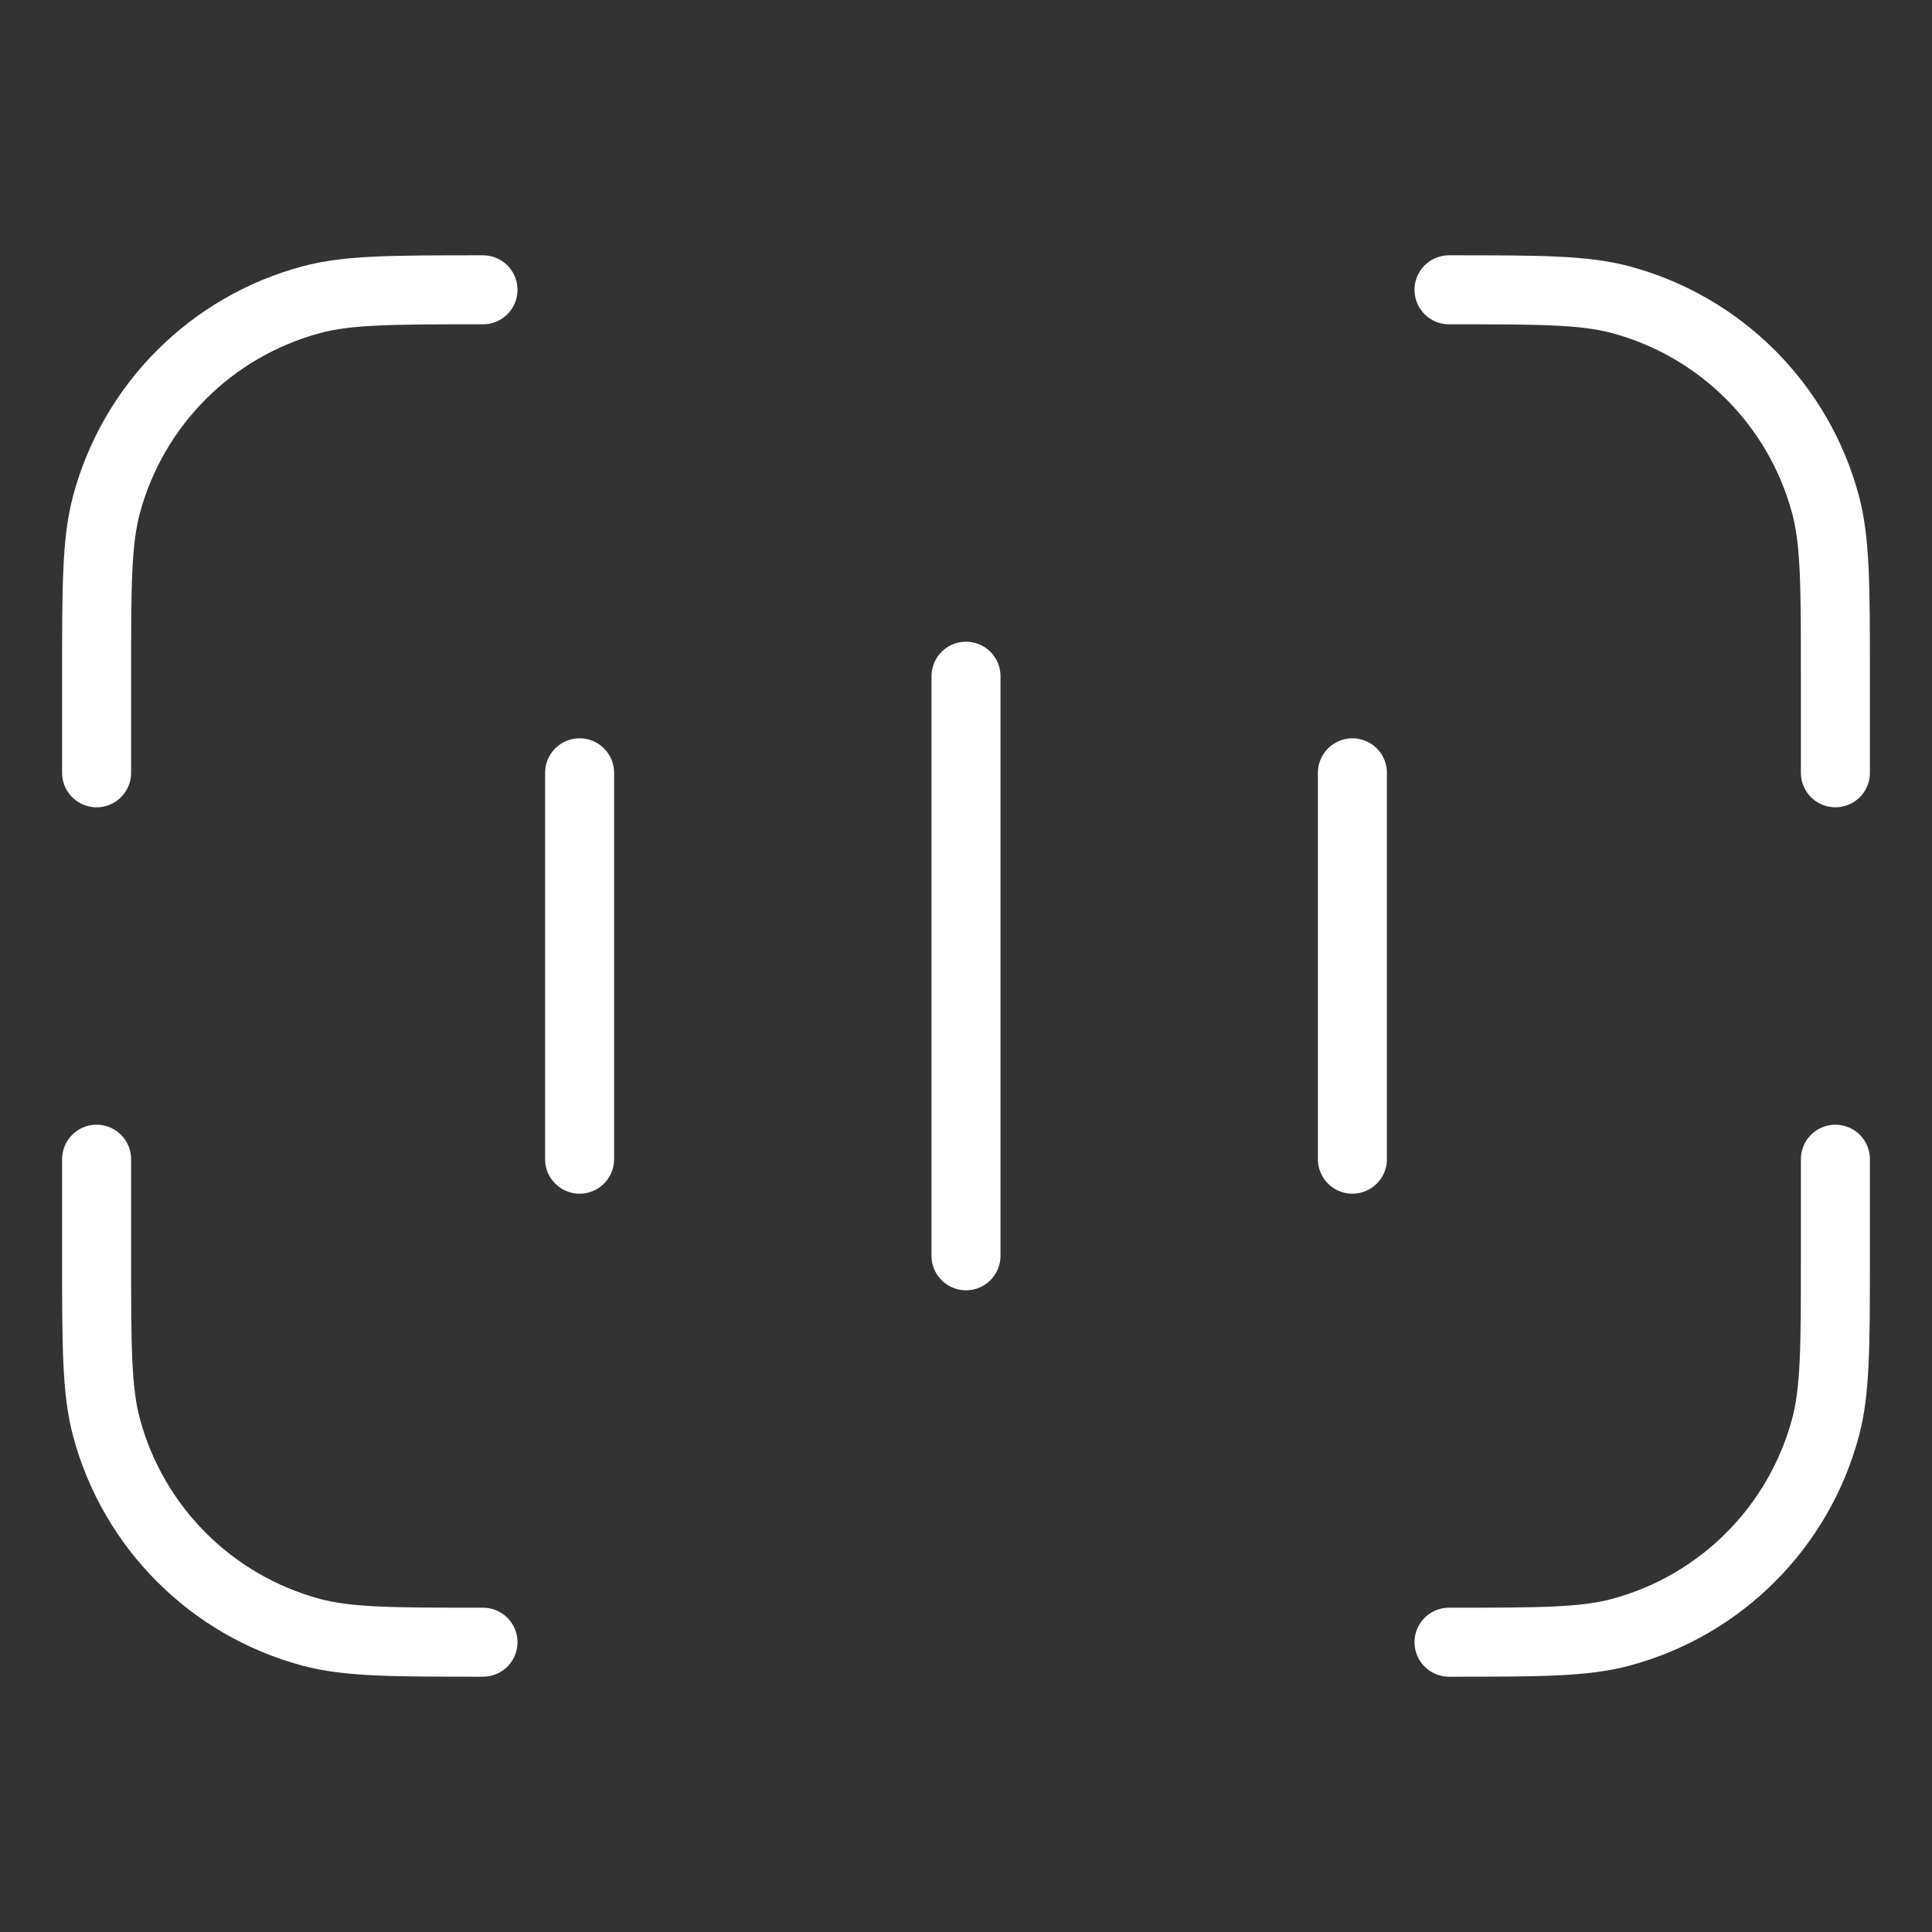
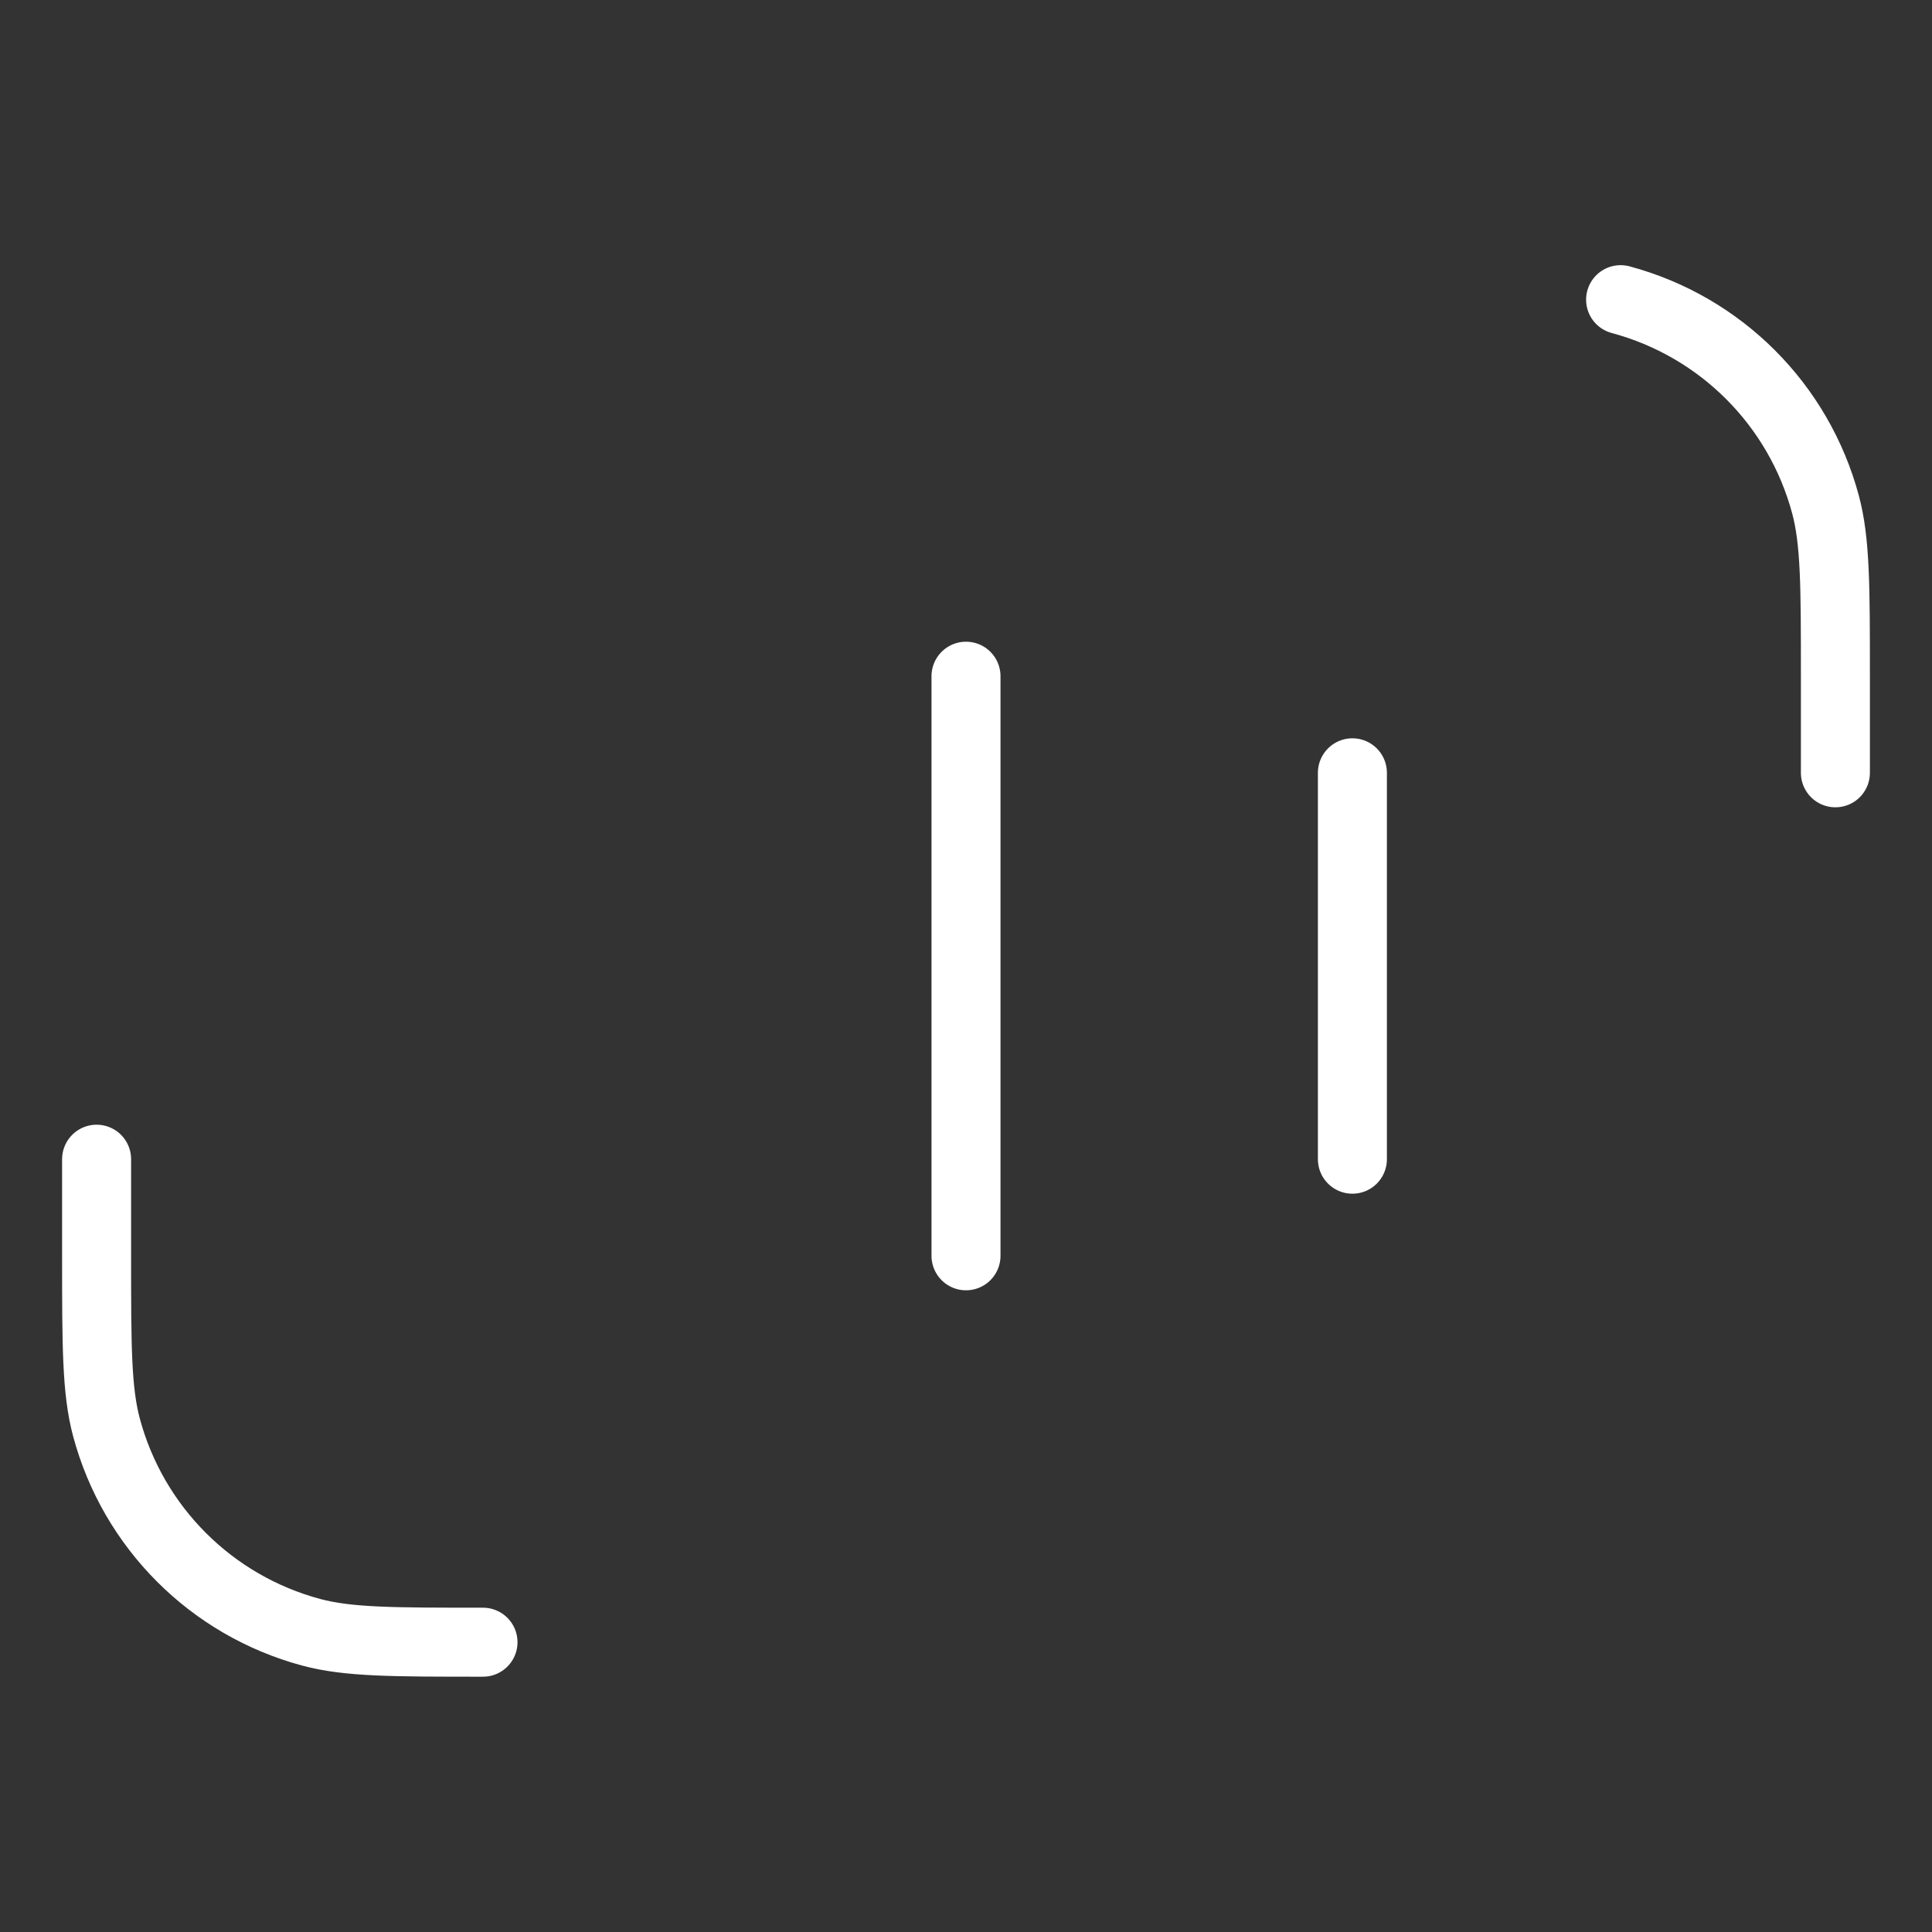
<svg xmlns="http://www.w3.org/2000/svg" width="56" height="56" viewBox="0 0 56 56" fill="none">
  <rect x="0" y="0" width="56" height="56" fill="#333333" stroke="none" />
-   <path d="M53.2 22.4L53.2 19.6C53.2 16.996 53.2 15.694 52.914 14.626C52.137 11.727 49.873 9.463 46.974 8.686C45.906 8.4 44.604 8.4 42 8.4" stroke="white" stroke-width="2" stroke-linecap="round" stroke-linejoin="round" />
-   <path d="M2.8 22.4L2.8 19.6C2.8 16.996 2.8 15.694 3.086 14.626C3.863 11.727 6.127 9.463 9.026 8.686C10.094 8.4 11.396 8.4 14 8.4" stroke="white" stroke-width="2" stroke-linecap="round" stroke-linejoin="round" />
-   <path d="M53.2 33.6L53.2 36.4C53.2 39.004 53.2 40.306 52.914 41.374C52.137 44.273 49.873 46.537 46.974 47.314C45.906 47.6 44.604 47.6 42 47.6" stroke="white" stroke-width="2" stroke-linecap="round" stroke-linejoin="round" />
+   <path d="M53.2 22.4L53.2 19.6C53.2 16.996 53.2 15.694 52.914 14.626C52.137 11.727 49.873 9.463 46.974 8.686" stroke="white" stroke-width="2" stroke-linecap="round" stroke-linejoin="round" />
  <path d="M2.8 33.6L2.8 36.4C2.8 39.004 2.8 40.306 3.086 41.374C3.863 44.273 6.127 46.537 9.026 47.314C10.094 47.6 11.396 47.6 14 47.6" stroke="white" stroke-width="2" stroke-linecap="round" stroke-linejoin="round" />
  <path d="M28 36.4L28 19.6" stroke="white" stroke-width="2" stroke-linecap="round" stroke-linejoin="round" />
-   <path d="M16.8 33.6L16.8 22.4" stroke="white" stroke-width="2" stroke-linecap="round" stroke-linejoin="round" />
  <path d="M39.2 33.6L39.2 22.4" stroke="white" stroke-width="2" stroke-linecap="round" stroke-linejoin="round" />
</svg>